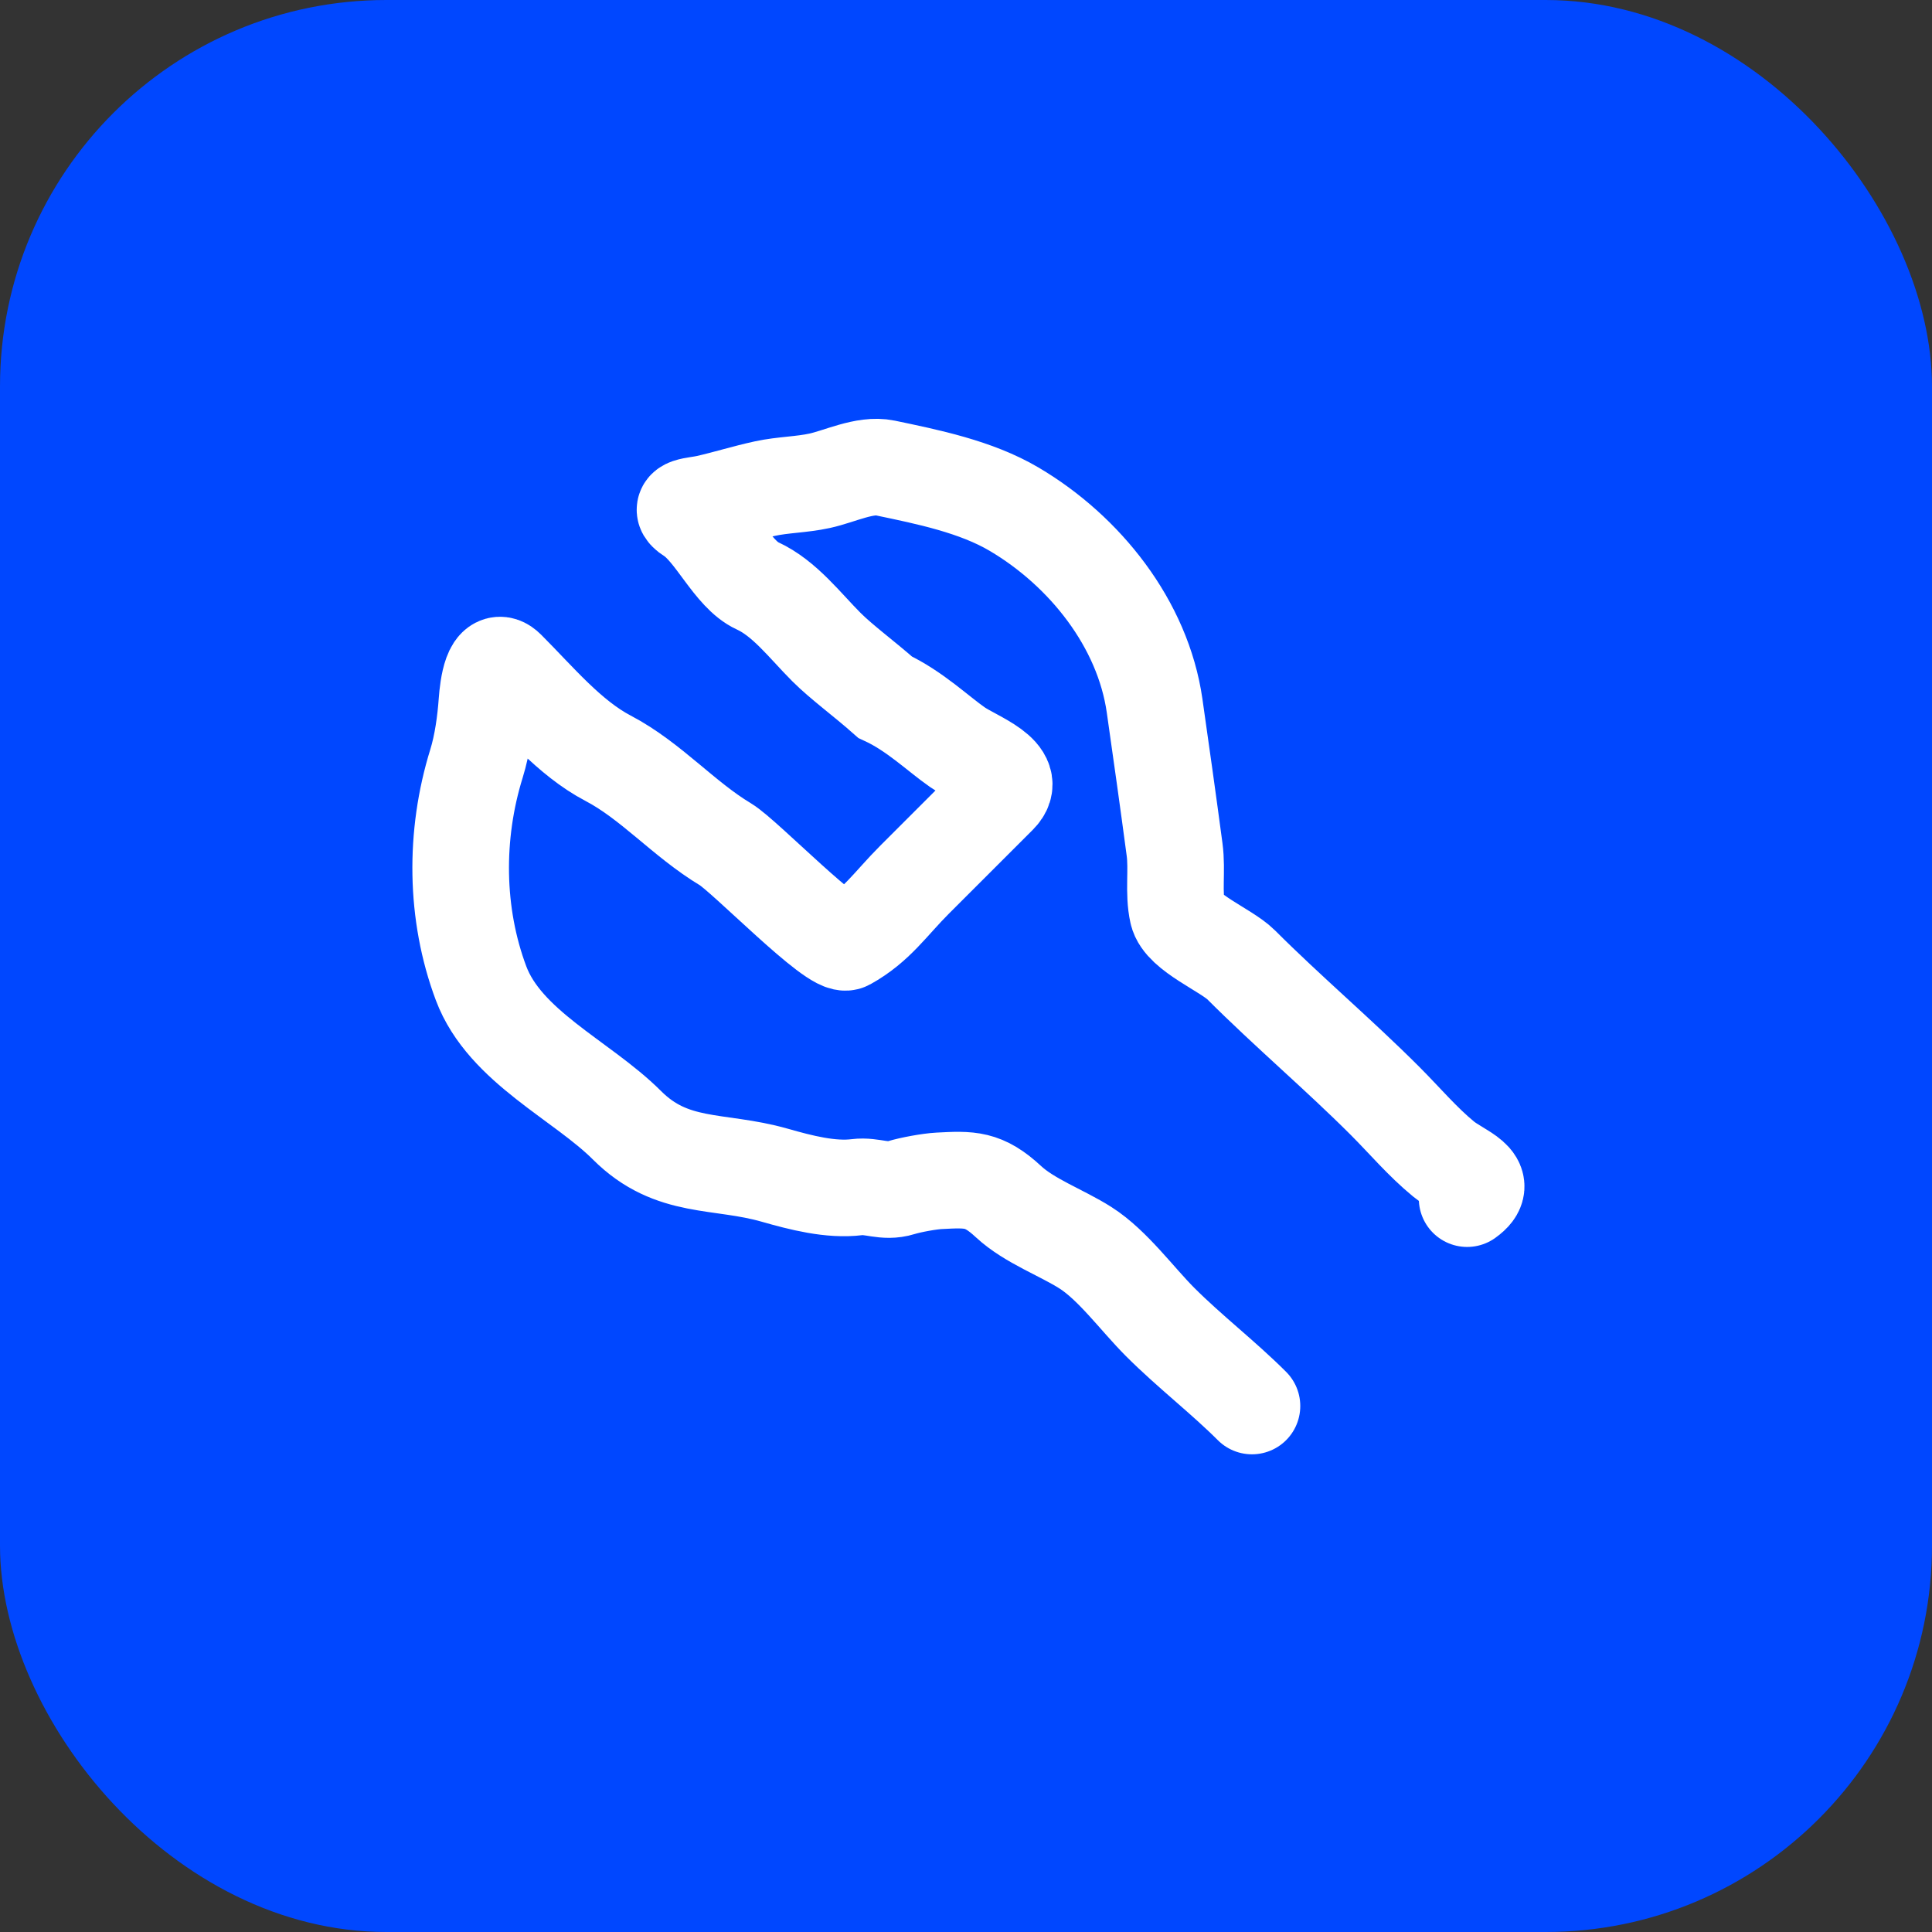
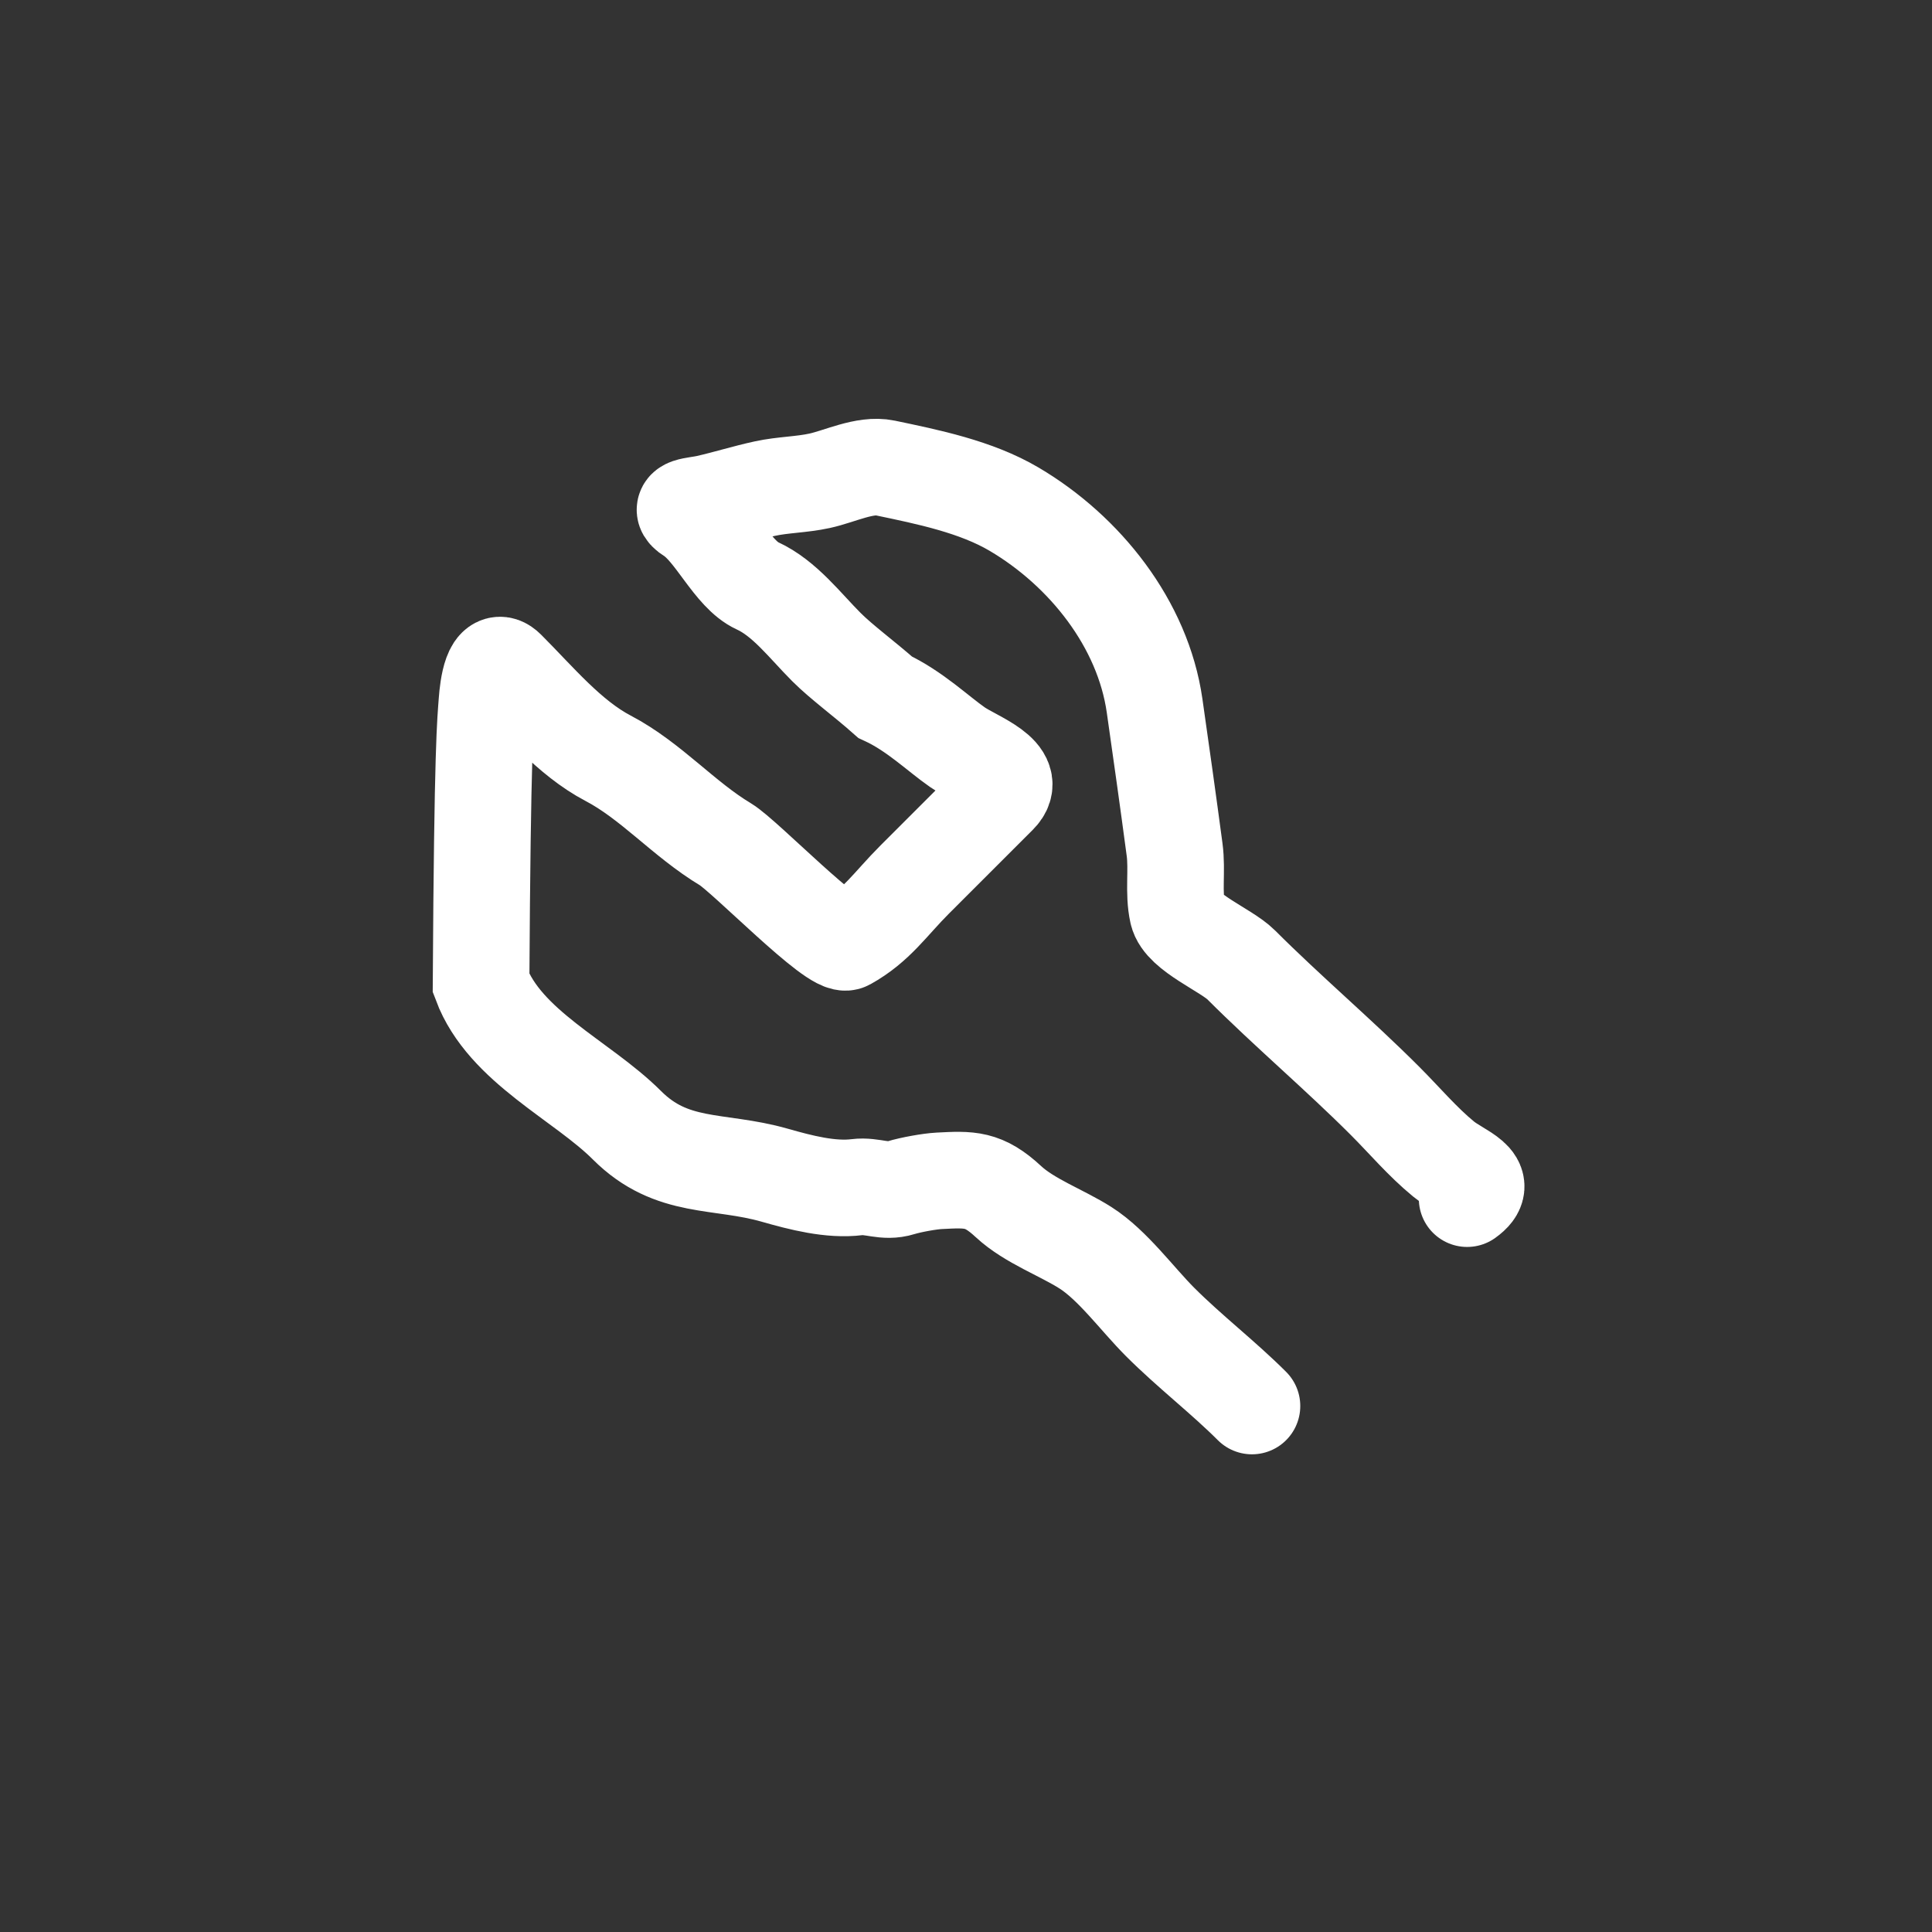
<svg xmlns="http://www.w3.org/2000/svg" width="60" height="60" viewBox="0 0 60 60" fill="none">
  <rect x="0" y="0" width="60" height="60" fill="#333333" stroke="none" />
-   <rect width="60" height="60" rx="12" fill="#0047FF" />
-   <path d="M38.881 43.665C37.995 42.778 36.944 41.971 36.026 41.053C35.316 40.342 34.555 39.288 33.711 38.751C32.969 38.279 31.97 37.922 31.321 37.32C30.545 36.599 30.125 36.621 29.161 36.672C28.872 36.687 28.284 36.792 27.973 36.888C27.468 37.045 27.097 36.808 26.617 36.868C25.799 36.97 24.872 36.729 24.059 36.497C22.313 35.998 20.87 36.345 19.469 34.944C18.074 33.55 15.677 32.503 14.94 30.537C14.134 28.388 14.109 25.931 14.798 23.712C14.982 23.118 15.078 22.408 15.122 21.796C15.155 21.333 15.284 20.311 15.743 20.77C16.701 21.727 17.679 22.917 18.888 23.55C20.219 24.248 21.234 25.444 22.533 26.223C23.137 26.586 25.916 29.471 26.306 29.254C27.228 28.742 27.646 28.076 28.405 27.317C29.274 26.448 30.142 25.58 31.011 24.712C31.675 24.047 30.28 23.584 29.735 23.206C29.141 22.795 28.405 22.076 27.487 21.651C26.838 21.076 26.137 20.567 25.665 20.095C25.002 19.432 24.368 18.58 23.519 18.191C22.736 17.833 22.181 16.481 21.453 16.018C20.965 15.707 21.584 15.713 21.966 15.626C22.568 15.489 23.146 15.306 23.755 15.174C24.316 15.052 24.888 15.055 25.456 14.931C26.074 14.797 26.861 14.402 27.487 14.533C28.808 14.809 30.311 15.114 31.497 15.815C33.689 17.11 35.493 19.371 35.857 21.917C36.069 23.397 36.28 24.898 36.478 26.385C36.565 27.035 36.433 27.716 36.573 28.343C36.711 28.965 38.084 29.504 38.544 29.963C39.987 31.407 41.558 32.734 43.012 34.188C43.609 34.785 44.181 35.463 44.834 35.997C45.347 36.416 46.326 36.681 45.563 37.225" stroke="white" stroke-width="3" stroke-linecap="round" />
+   <path d="M38.881 43.665C37.995 42.778 36.944 41.971 36.026 41.053C35.316 40.342 34.555 39.288 33.711 38.751C32.969 38.279 31.97 37.922 31.321 37.32C30.545 36.599 30.125 36.621 29.161 36.672C28.872 36.687 28.284 36.792 27.973 36.888C27.468 37.045 27.097 36.808 26.617 36.868C25.799 36.97 24.872 36.729 24.059 36.497C22.313 35.998 20.87 36.345 19.469 34.944C18.074 33.55 15.677 32.503 14.94 30.537C14.982 23.118 15.078 22.408 15.122 21.796C15.155 21.333 15.284 20.311 15.743 20.77C16.701 21.727 17.679 22.917 18.888 23.55C20.219 24.248 21.234 25.444 22.533 26.223C23.137 26.586 25.916 29.471 26.306 29.254C27.228 28.742 27.646 28.076 28.405 27.317C29.274 26.448 30.142 25.58 31.011 24.712C31.675 24.047 30.28 23.584 29.735 23.206C29.141 22.795 28.405 22.076 27.487 21.651C26.838 21.076 26.137 20.567 25.665 20.095C25.002 19.432 24.368 18.58 23.519 18.191C22.736 17.833 22.181 16.481 21.453 16.018C20.965 15.707 21.584 15.713 21.966 15.626C22.568 15.489 23.146 15.306 23.755 15.174C24.316 15.052 24.888 15.055 25.456 14.931C26.074 14.797 26.861 14.402 27.487 14.533C28.808 14.809 30.311 15.114 31.497 15.815C33.689 17.11 35.493 19.371 35.857 21.917C36.069 23.397 36.28 24.898 36.478 26.385C36.565 27.035 36.433 27.716 36.573 28.343C36.711 28.965 38.084 29.504 38.544 29.963C39.987 31.407 41.558 32.734 43.012 34.188C43.609 34.785 44.181 35.463 44.834 35.997C45.347 36.416 46.326 36.681 45.563 37.225" stroke="white" stroke-width="3" stroke-linecap="round" />
</svg>